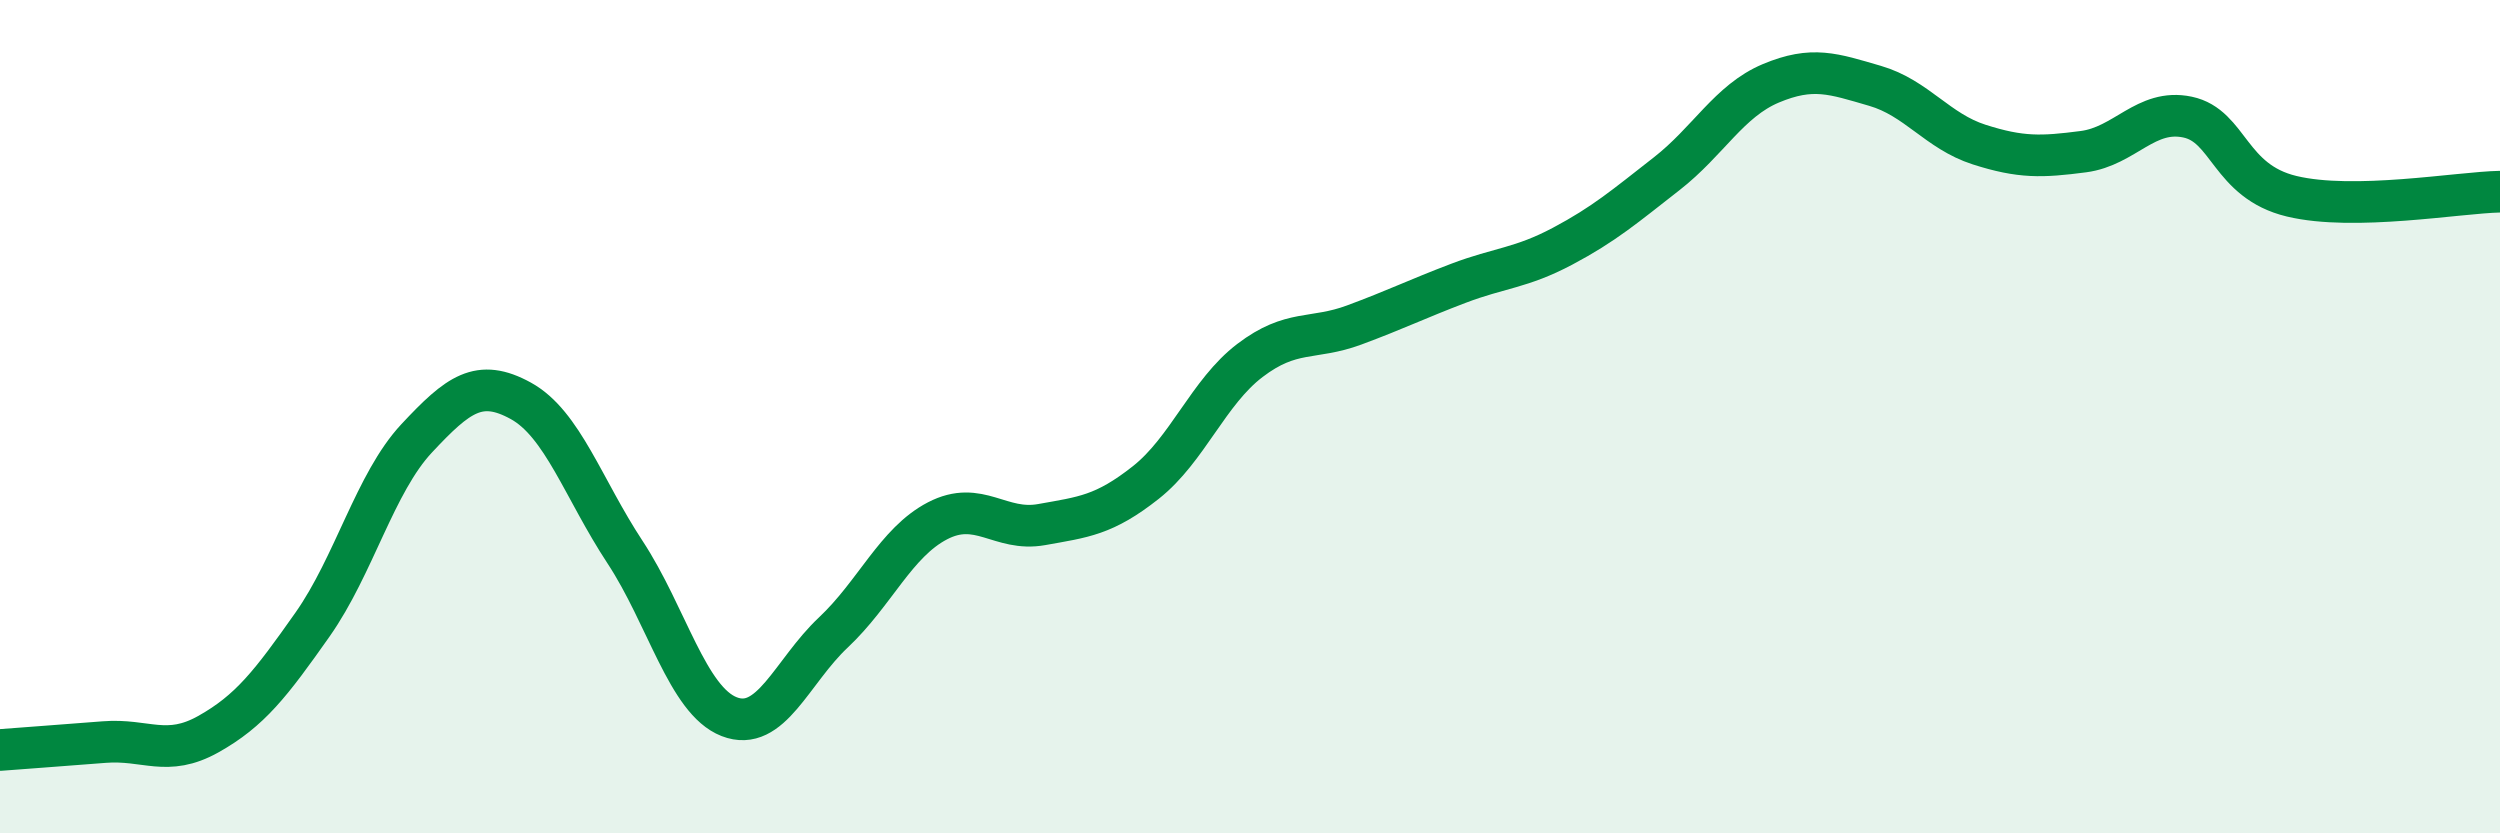
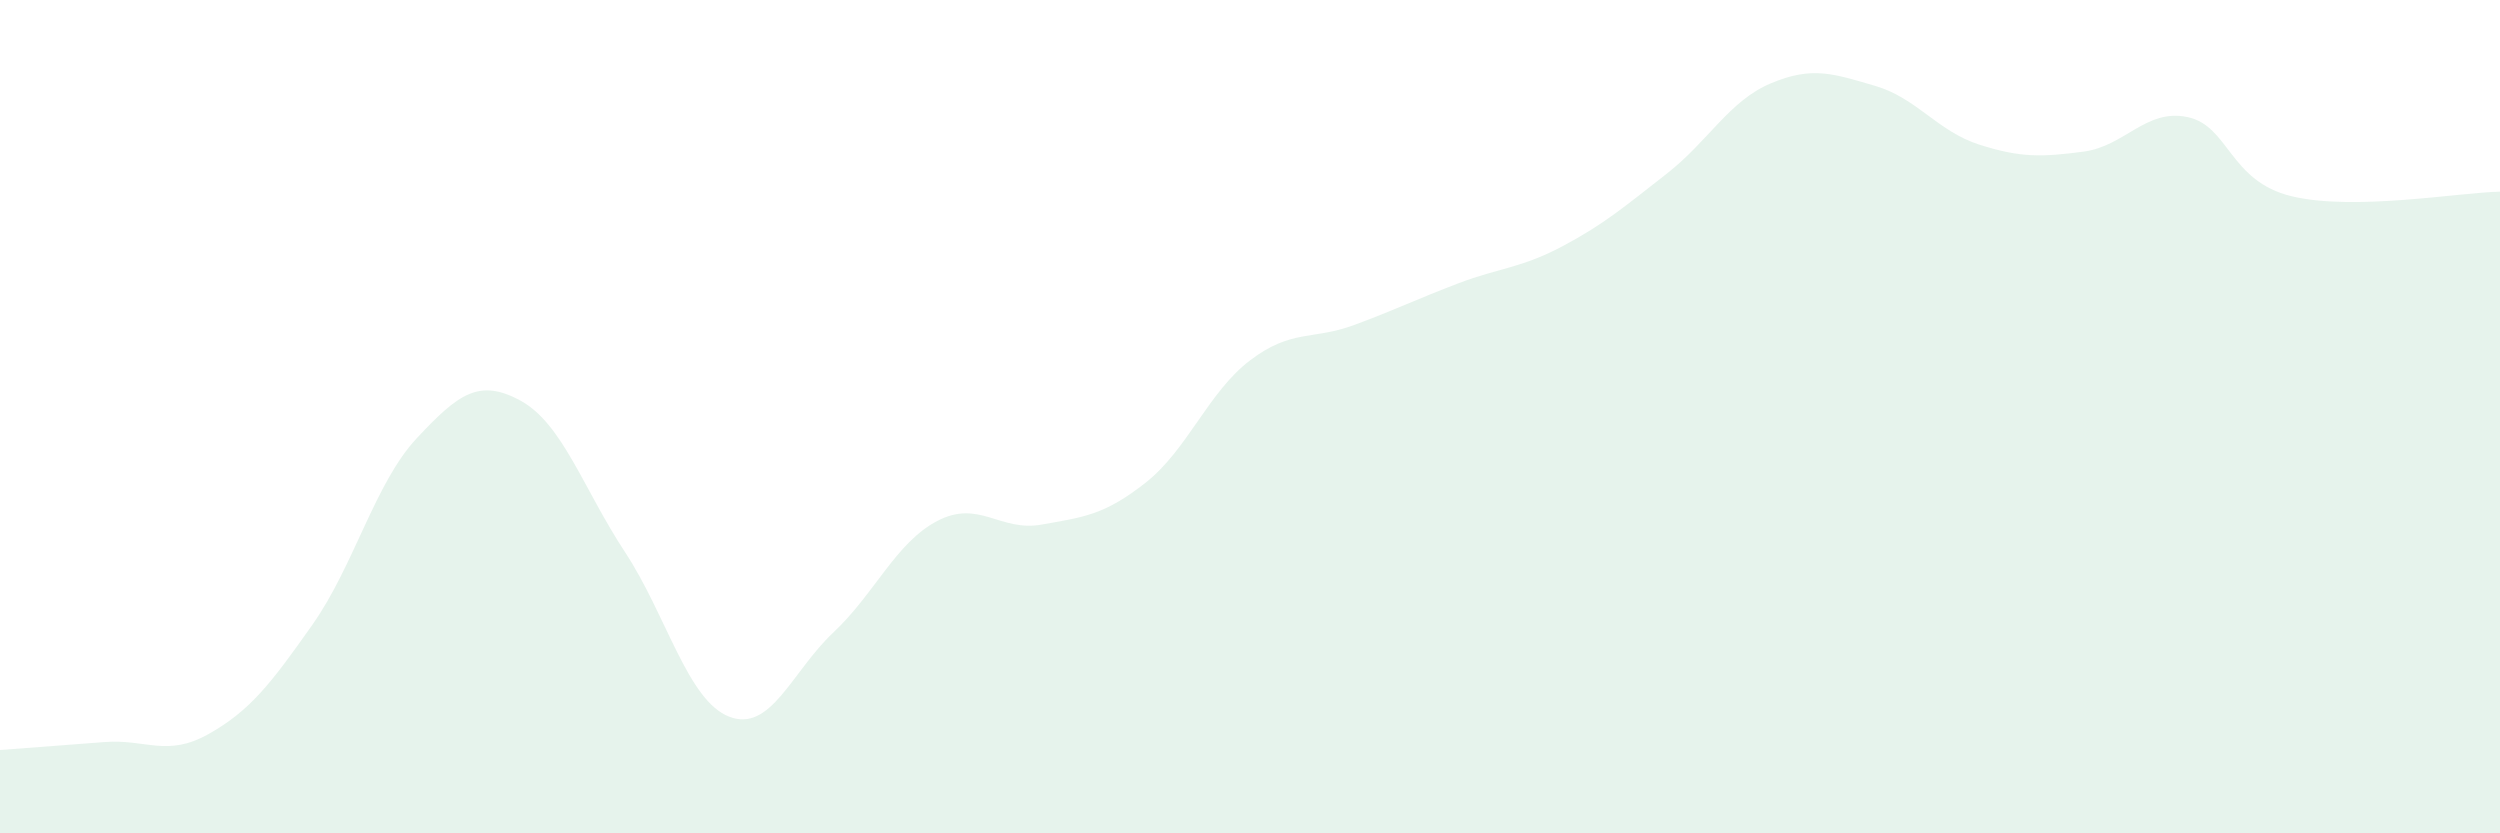
<svg xmlns="http://www.w3.org/2000/svg" width="60" height="20" viewBox="0 0 60 20">
  <path d="M 0,18 C 0.5,17.96 1.5,17.89 2.5,17.81 C 3.5,17.73 4,18.18 5,17.62 C 6,17.06 6.5,16.41 7.5,14.99 C 8.5,13.57 9,11.59 10,10.52 C 11,9.45 11.5,9.07 12.5,9.62 C 13.5,10.17 14,11.73 15,13.25 C 16,14.77 16.5,16.81 17.5,17.2 C 18.5,17.59 19,16.12 20,15.18 C 21,14.24 21.5,13.02 22.5,12.5 C 23.5,11.98 24,12.77 25,12.59 C 26,12.41 26.5,12.37 27.5,11.58 C 28.5,10.79 29,9.41 30,8.65 C 31,7.89 31.5,8.17 32.5,7.8 C 33.5,7.43 34,7.18 35,6.8 C 36,6.42 36.5,6.44 37.5,5.91 C 38.5,5.38 39,4.95 40,4.17 C 41,3.39 41.5,2.42 42.5,2 C 43.5,1.58 44,1.77 45,2.06 C 46,2.35 46.5,3.15 47.5,3.47 C 48.5,3.79 49,3.77 50,3.64 C 51,3.51 51.5,2.6 52.5,2.81 C 53.5,3.02 53.5,4.35 55,4.71 C 56.5,5.07 59,4.62 60,4.6L60 20L0 20Z" fill="#008740" opacity="0.1" stroke-linecap="round" stroke-linejoin="round" />
-   <path d="M 0,18 C 0.5,17.96 1.5,17.89 2.5,17.81 C 3.5,17.73 4,18.18 5,17.62 C 6,17.06 6.5,16.41 7.5,14.99 C 8.5,13.57 9,11.59 10,10.52 C 11,9.45 11.5,9.07 12.5,9.62 C 13.5,10.17 14,11.73 15,13.25 C 16,14.77 16.5,16.81 17.5,17.2 C 18.5,17.59 19,16.12 20,15.18 C 21,14.24 21.5,13.02 22.5,12.5 C 23.5,11.98 24,12.77 25,12.59 C 26,12.41 26.5,12.37 27.5,11.58 C 28.5,10.79 29,9.41 30,8.65 C 31,7.89 31.5,8.17 32.5,7.8 C 33.5,7.43 34,7.18 35,6.8 C 36,6.42 36.5,6.44 37.5,5.91 C 38.5,5.38 39,4.95 40,4.17 C 41,3.39 41.5,2.42 42.5,2 C 43.5,1.58 44,1.77 45,2.06 C 46,2.35 46.5,3.15 47.5,3.47 C 48.5,3.79 49,3.77 50,3.64 C 51,3.51 51.5,2.6 52.5,2.81 C 53.5,3.02 53.5,4.35 55,4.71 C 56.5,5.07 59,4.62 60,4.6" stroke="#008740" stroke-width="1" fill="none" stroke-linecap="round" stroke-linejoin="round" />
</svg>